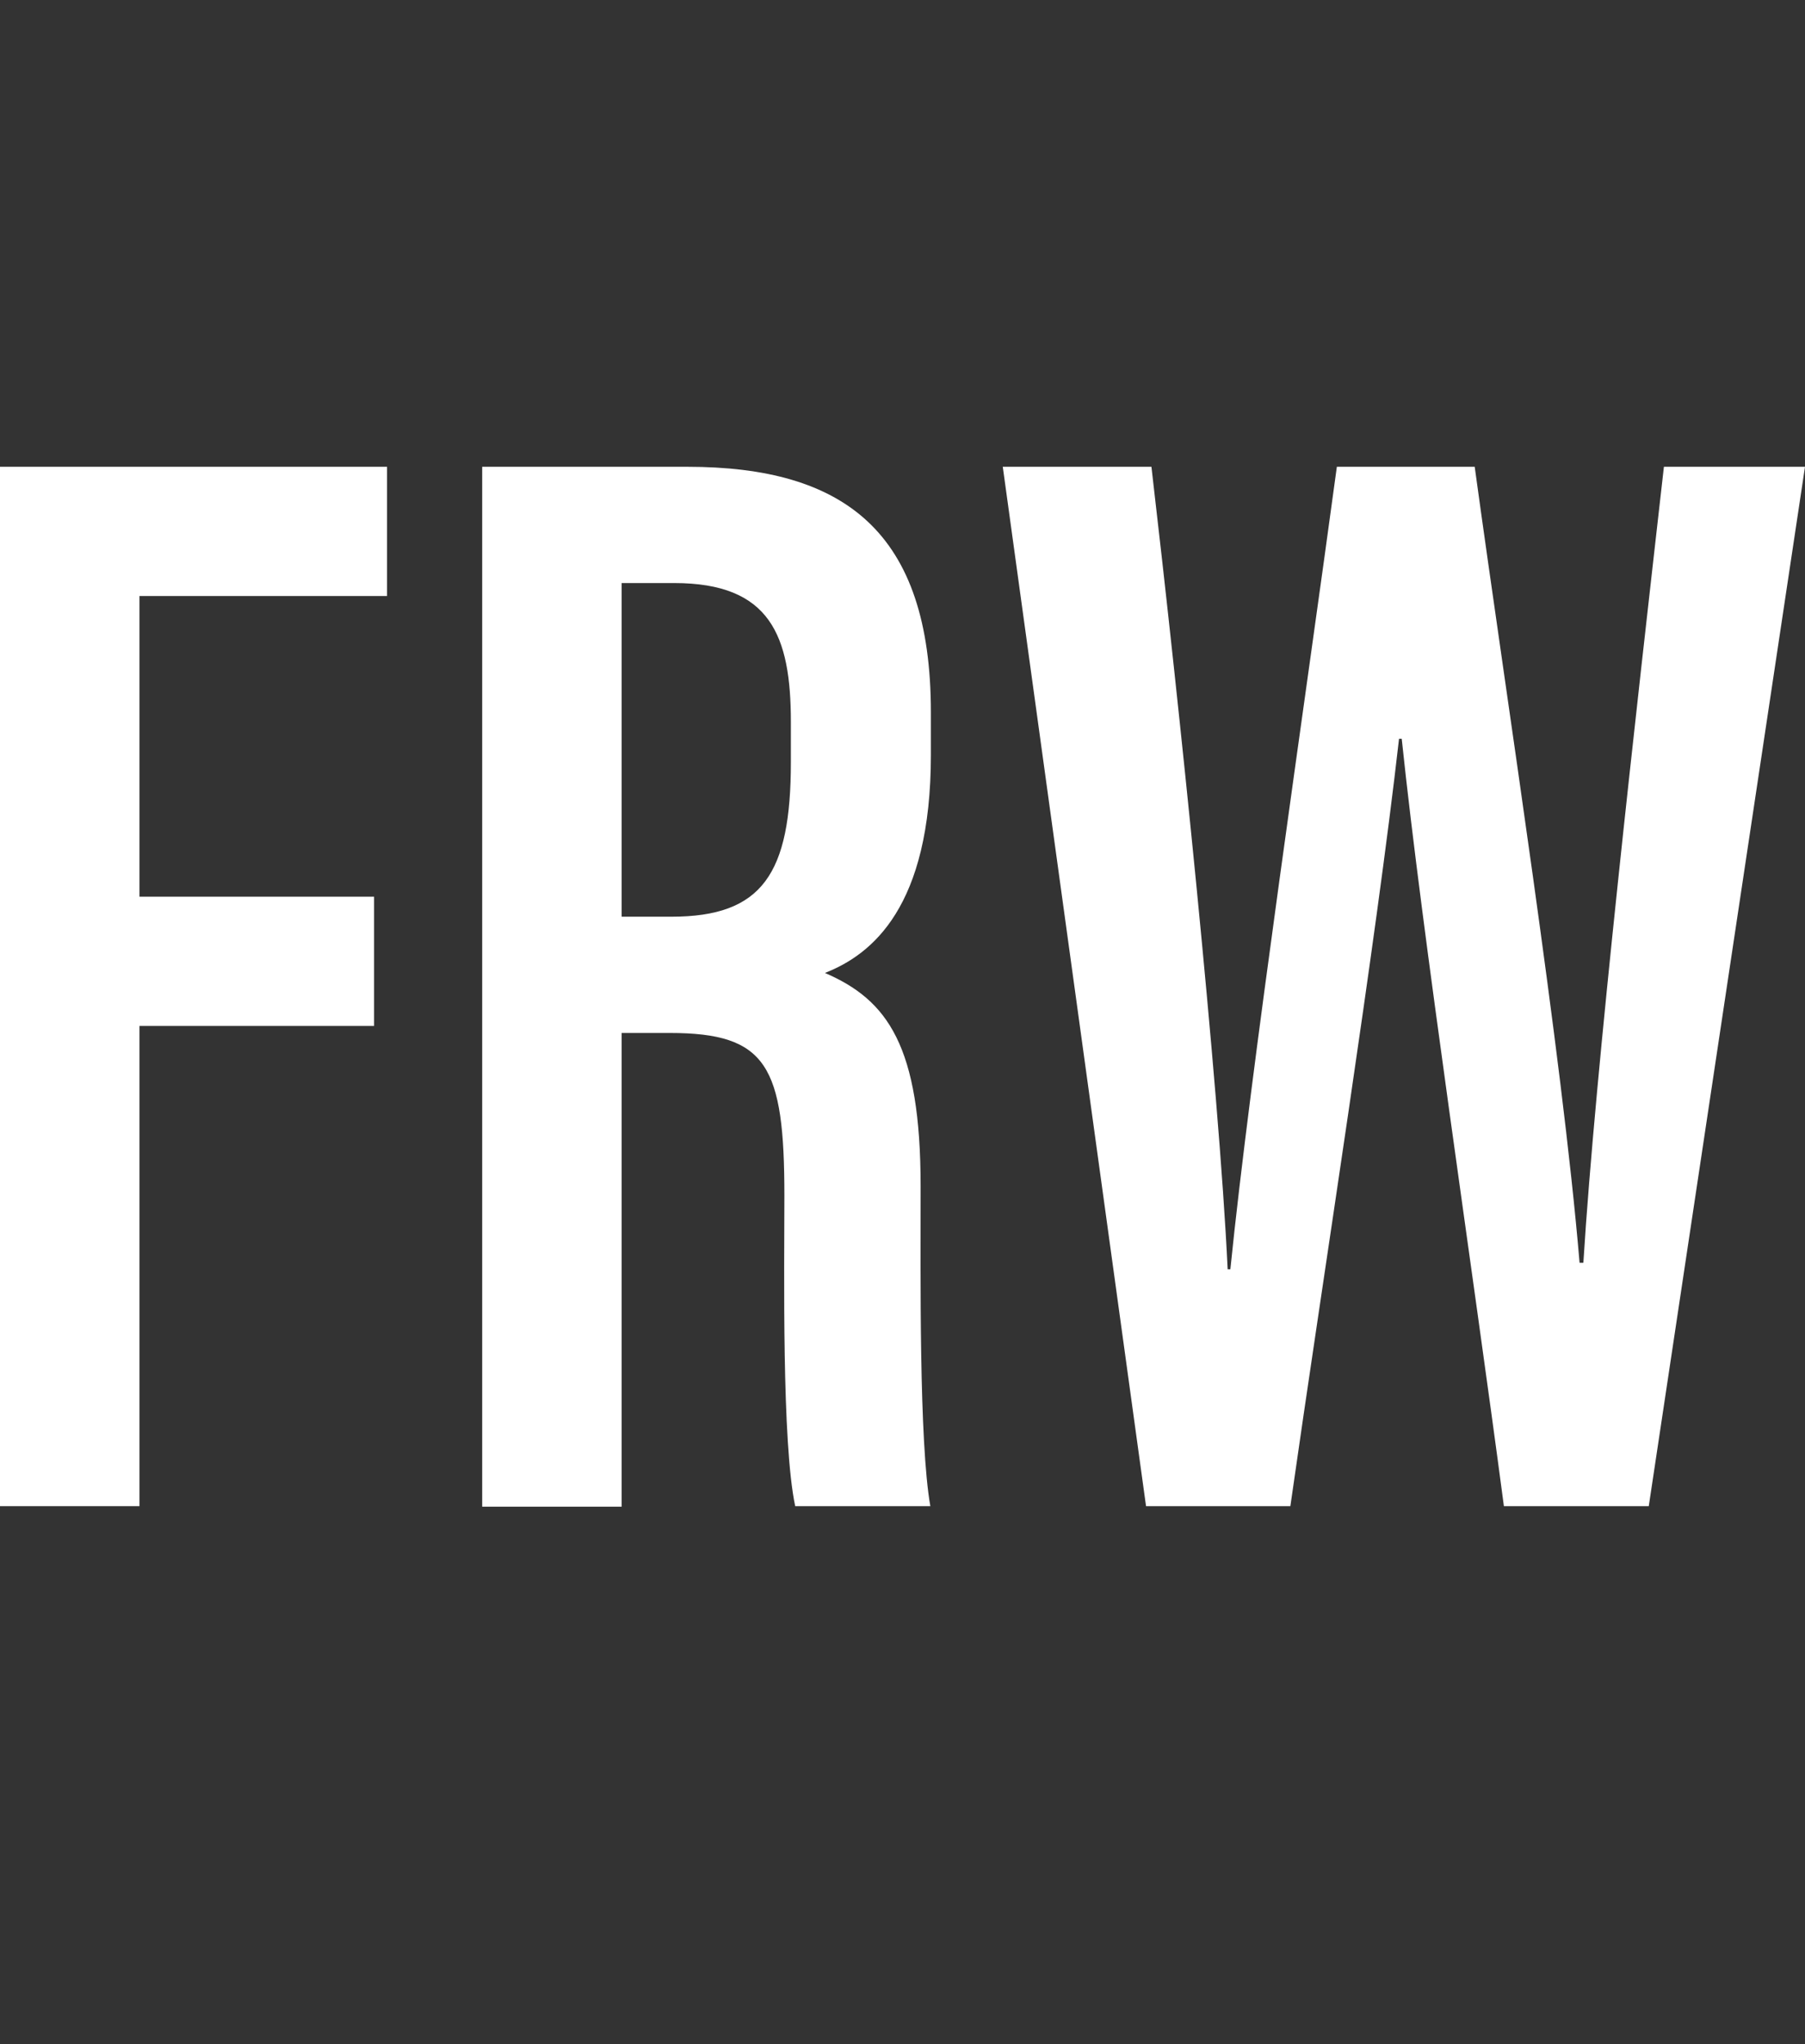
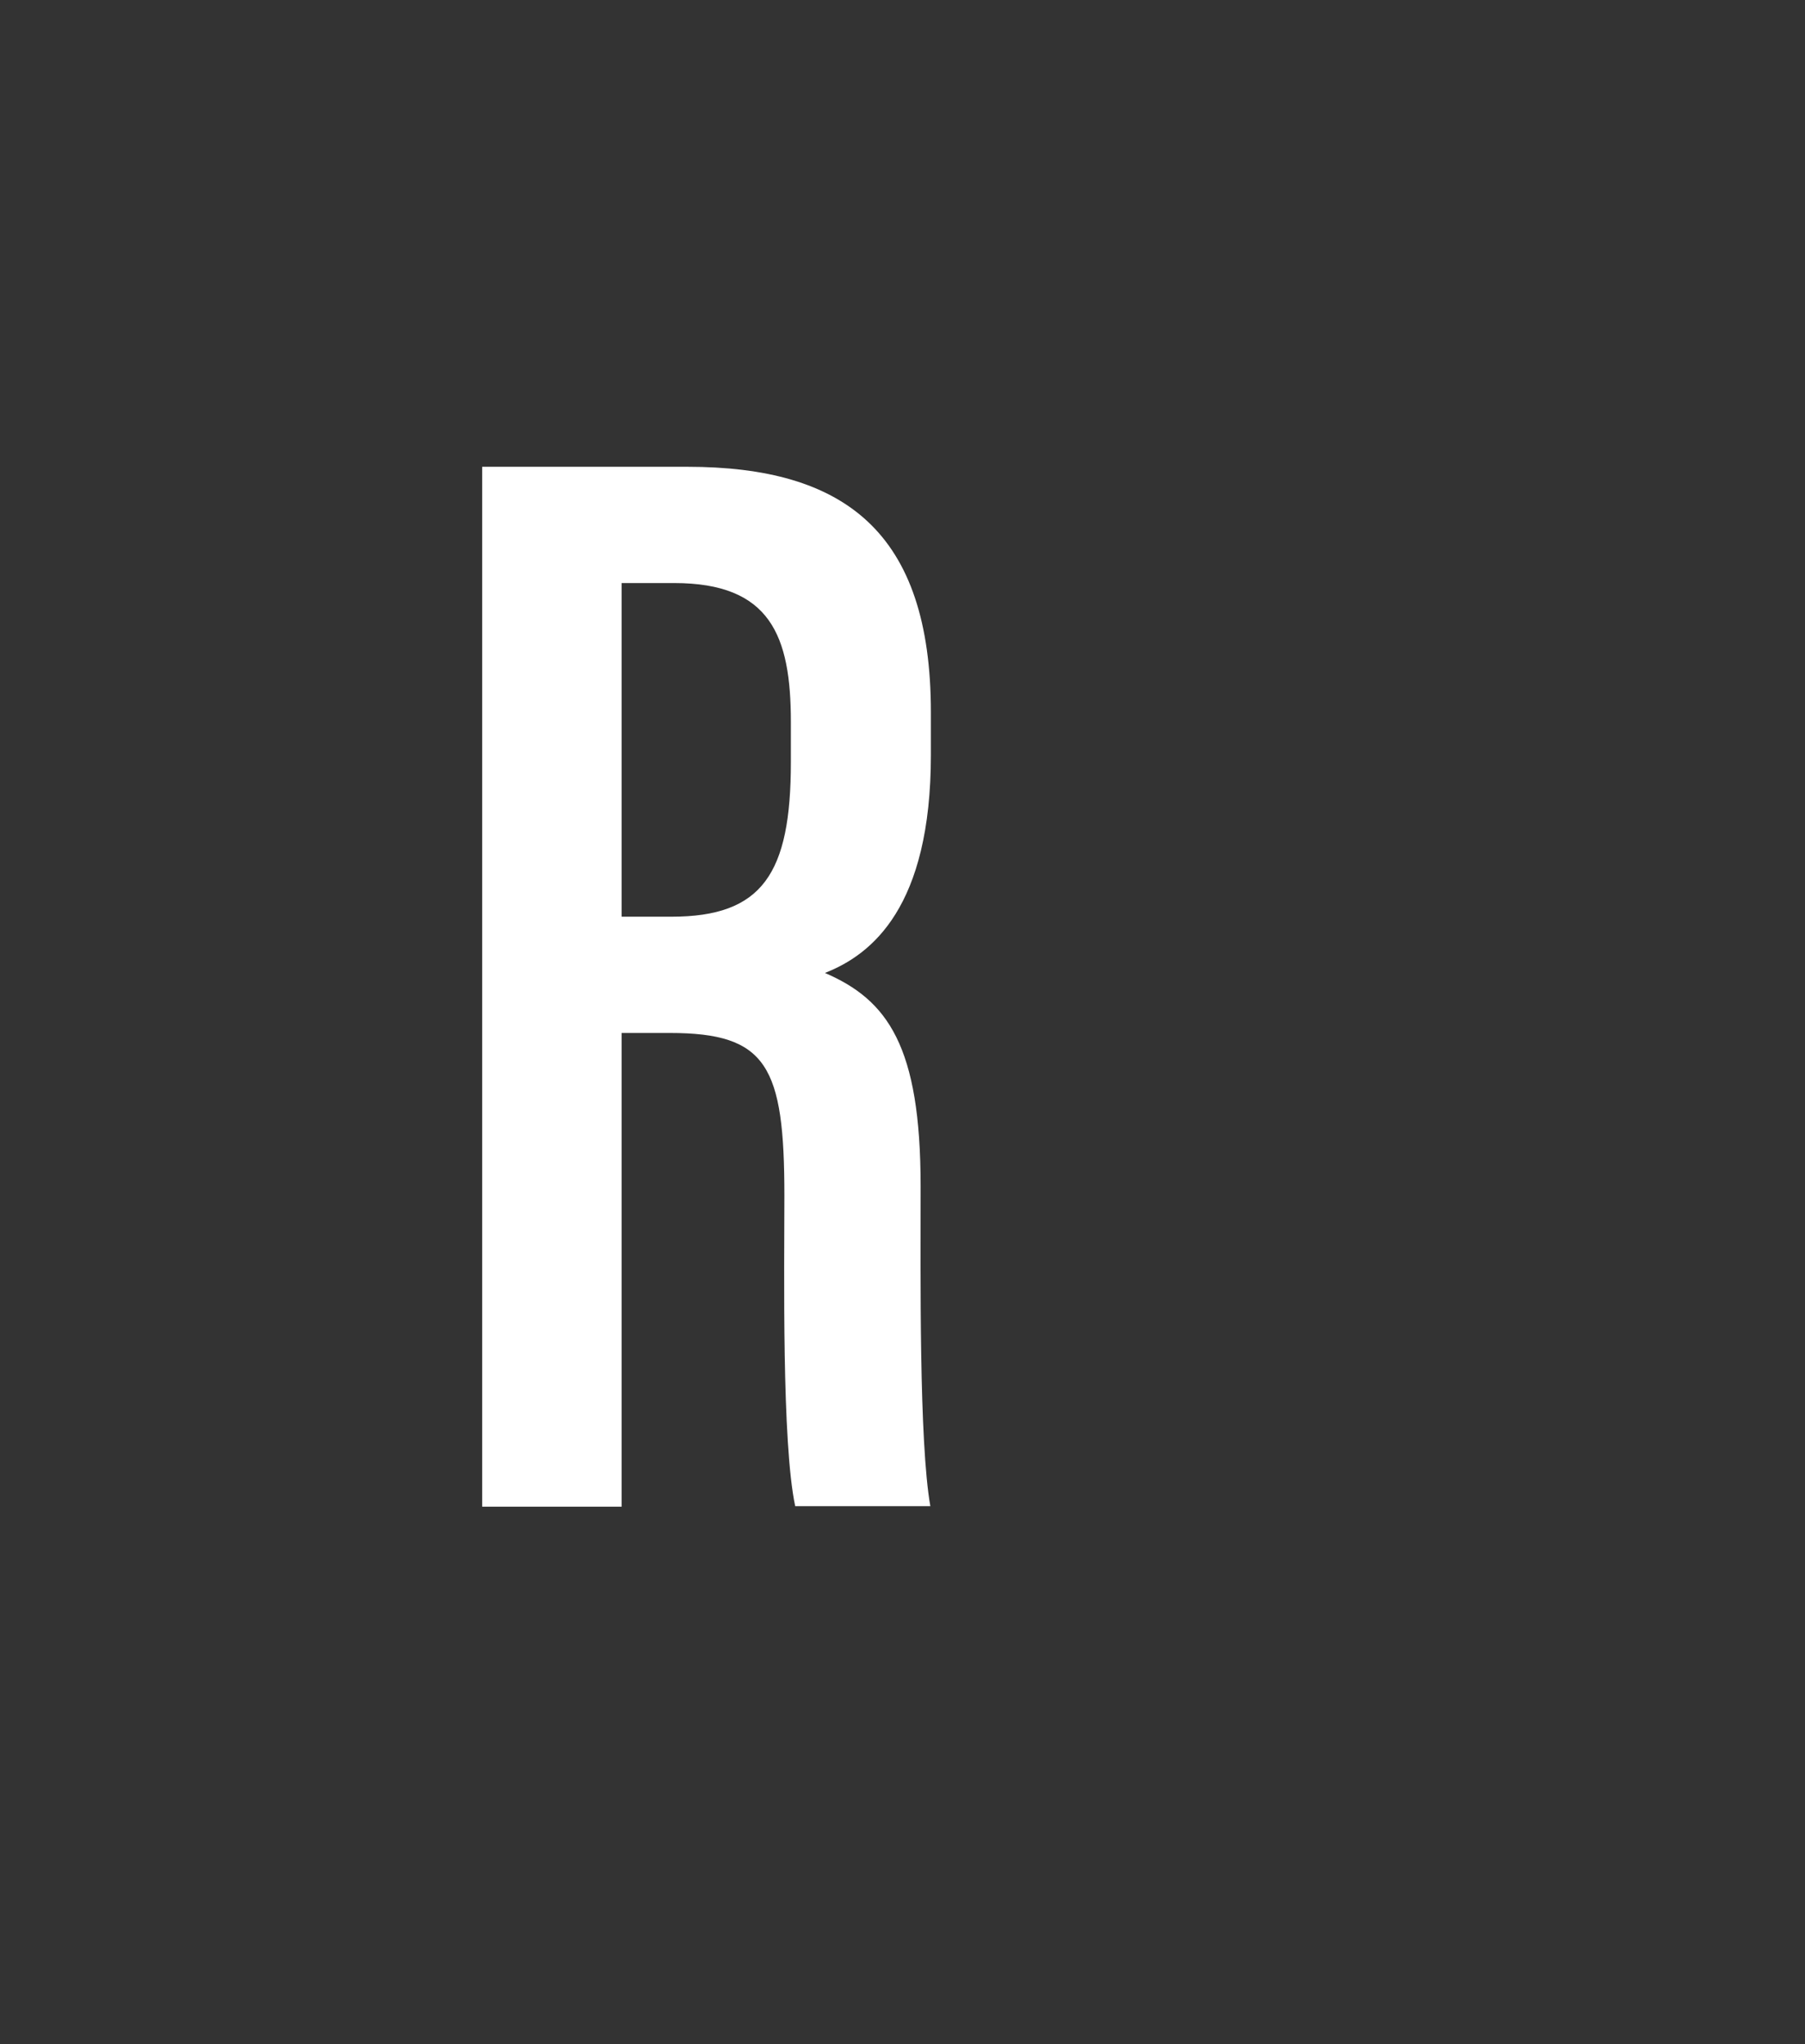
<svg xmlns="http://www.w3.org/2000/svg" version="1.1" id="Layer_1" x="0px" y="0px" viewBox="0 0 333.9 378" style="enable-background:new 0 0 333.9 378;" xml:space="preserve">
  <rect x="0" y="0" width="333.9" height="378" fill="#333333" stroke="none" />
  <style type="text/css">
	.st0{fill:#FFFFFF;}
</style>
  <g id="LOGO" transform="translate(-505 -279.584)">
-     <path id="W" class="st0" d="M717,558.1l-26.5-192.2H718c5.1,43.7,12.5,114.6,14.1,148.4h0.5c3.7-36.6,13.8-104.8,19.7-148.4h25.5   c6.1,44.5,16.1,108.1,19.4,147.2h0.7c2.2-35.6,9.8-102.2,14.9-147.2h26.1L810,558.1h-26.8c-5.8-43.9-15.1-105.6-18.9-141.9h-0.5   c-4.3,38-14,99.1-20.1,141.9H717z" />
    <path id="R_1" class="st0" d="M620,470.6v87.6h-25.8V365.9h37.9c29.1,0,45.1,12,45.1,45.4v7.9c0,28.1-10.9,36.9-19.6,40.3   c11.6,5,17.7,13.5,17.7,39.4c0,16.3-0.3,47.3,1.8,59.2h-25c-2.5-11.8-2-43.6-2-57.4c0-24-3.2-30.1-21.2-30.1L620,470.6z M620,449.1   h9.2c16.8,0,22.1-7.9,22.1-28.6v-7.4c0-16-3.8-25.7-21.6-25.7H620V449.1z" />
-     <path id="F" class="st0" d="M505,365.9v192.2h25.8v-88.8h43.4v-23.9h-43.4v-55.6h45.8v-23.9H505z" />
  </g>
</svg>